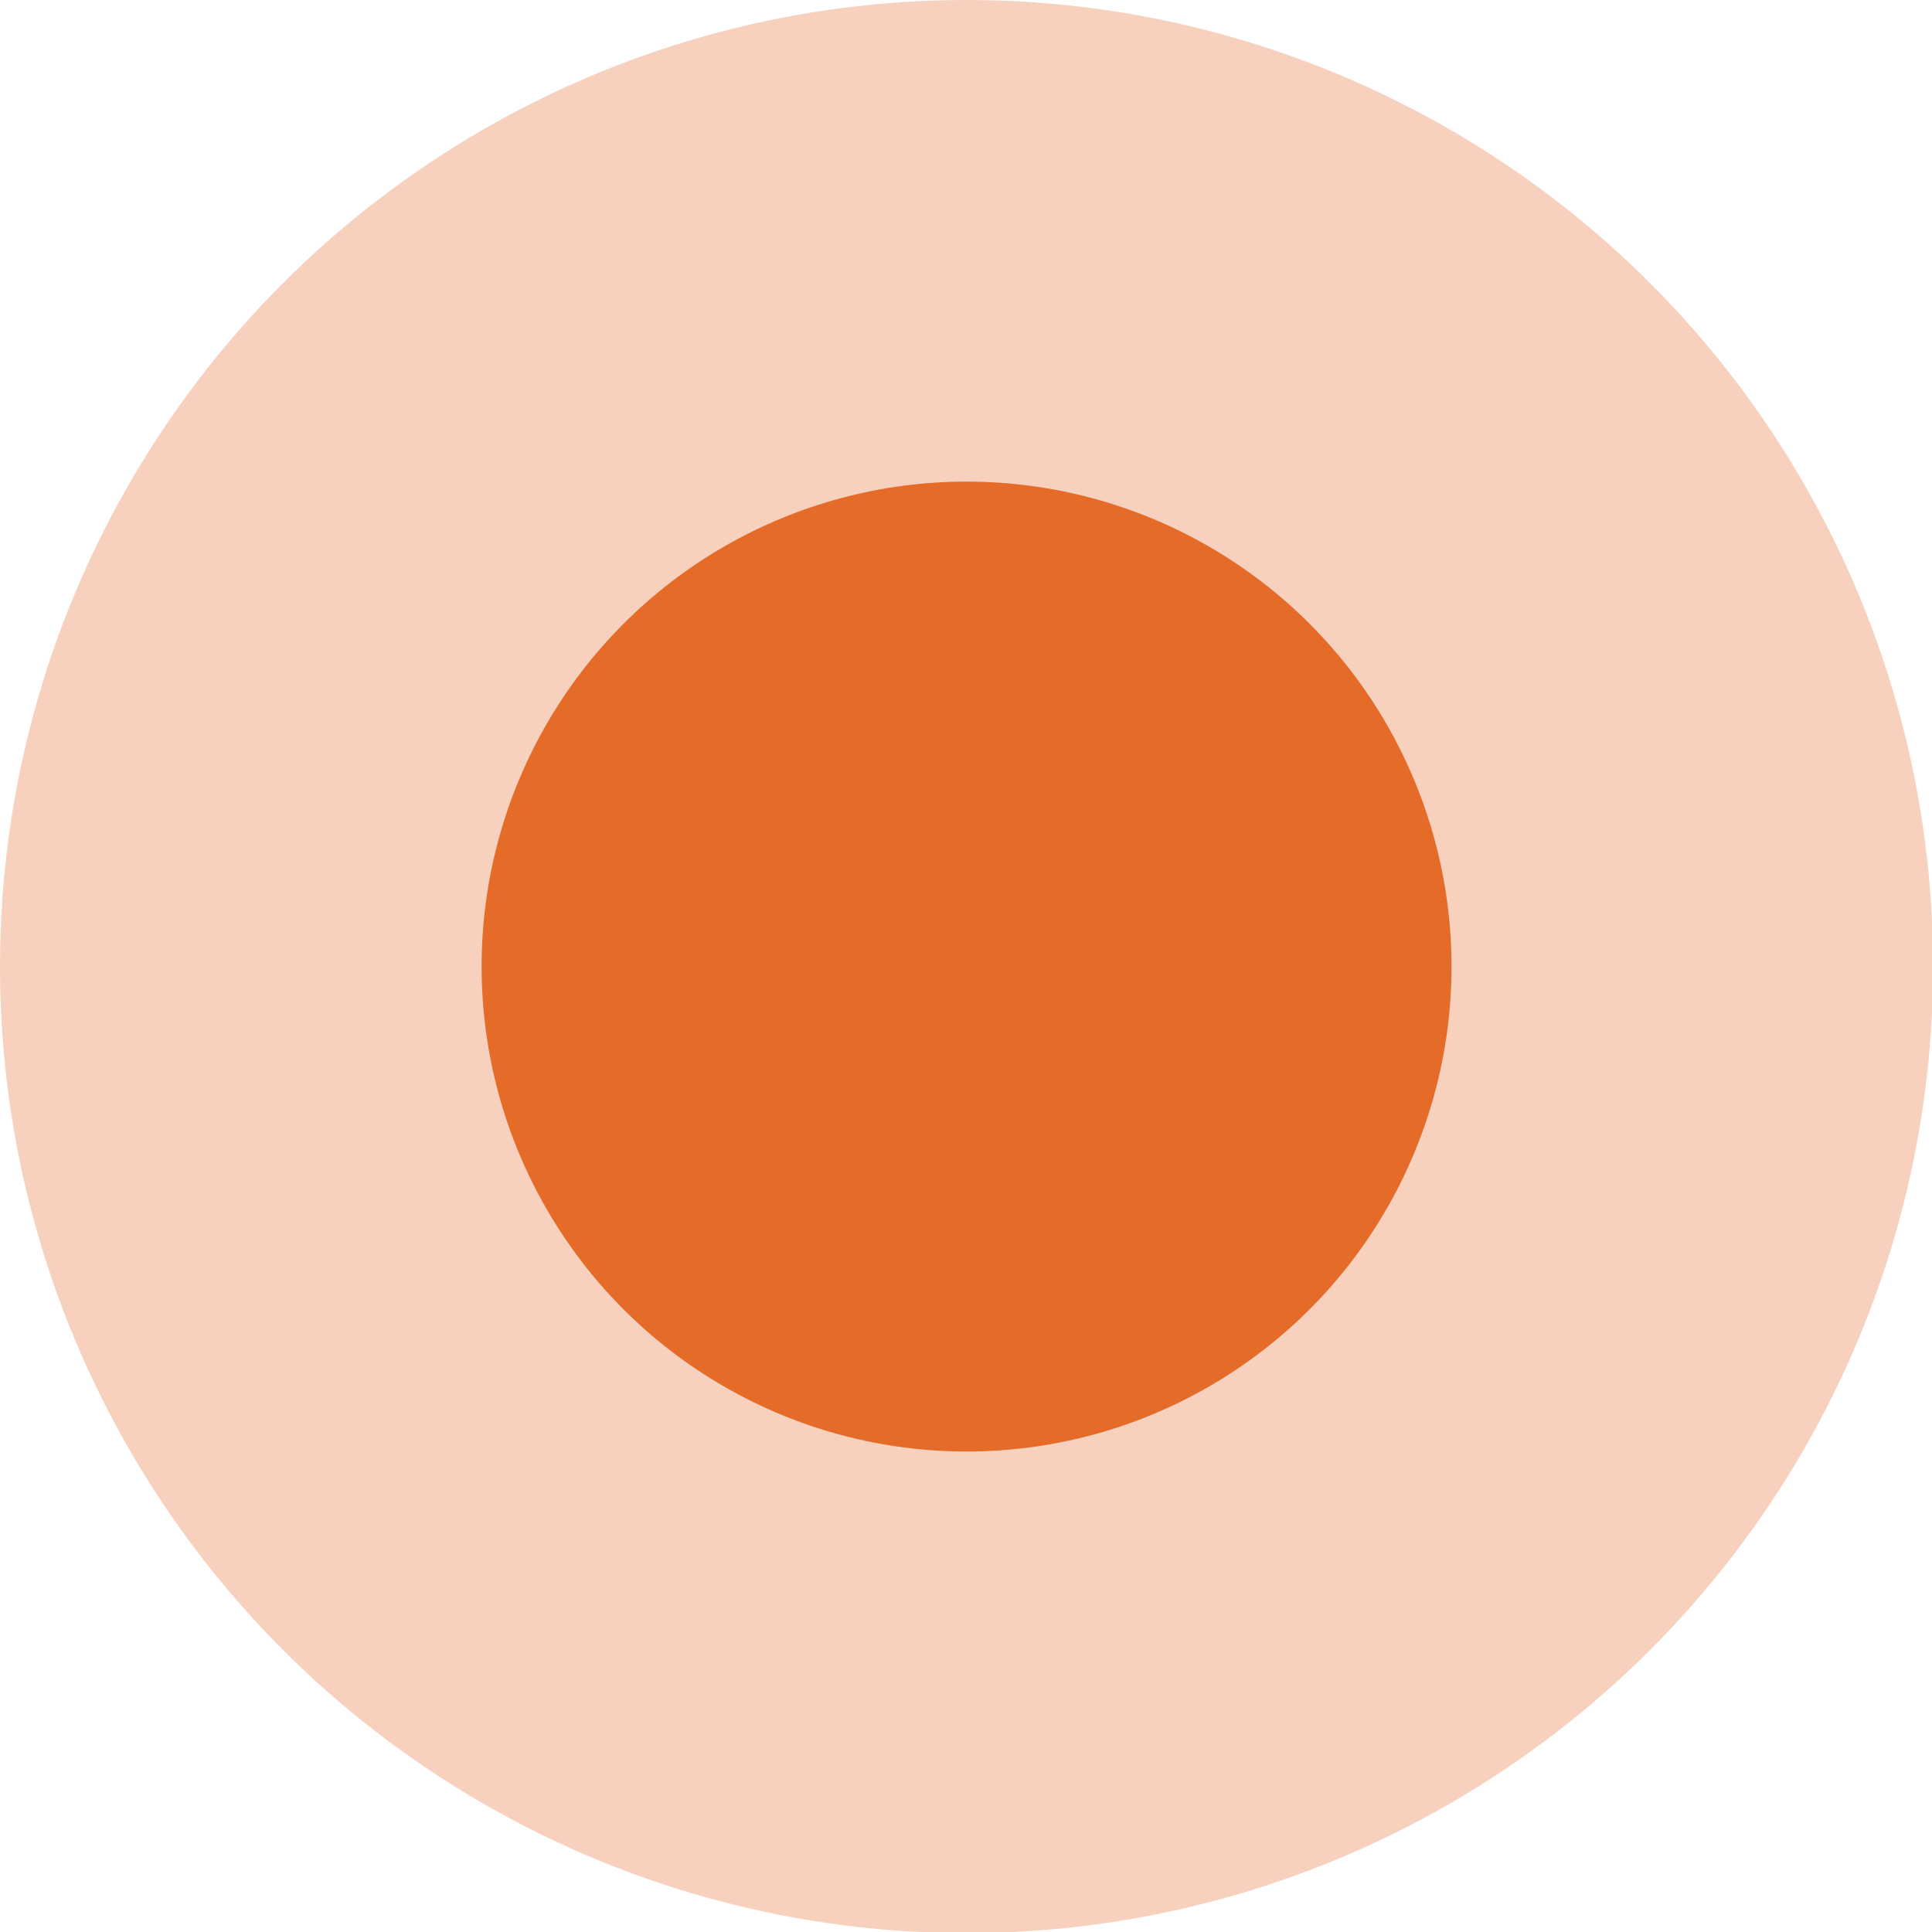
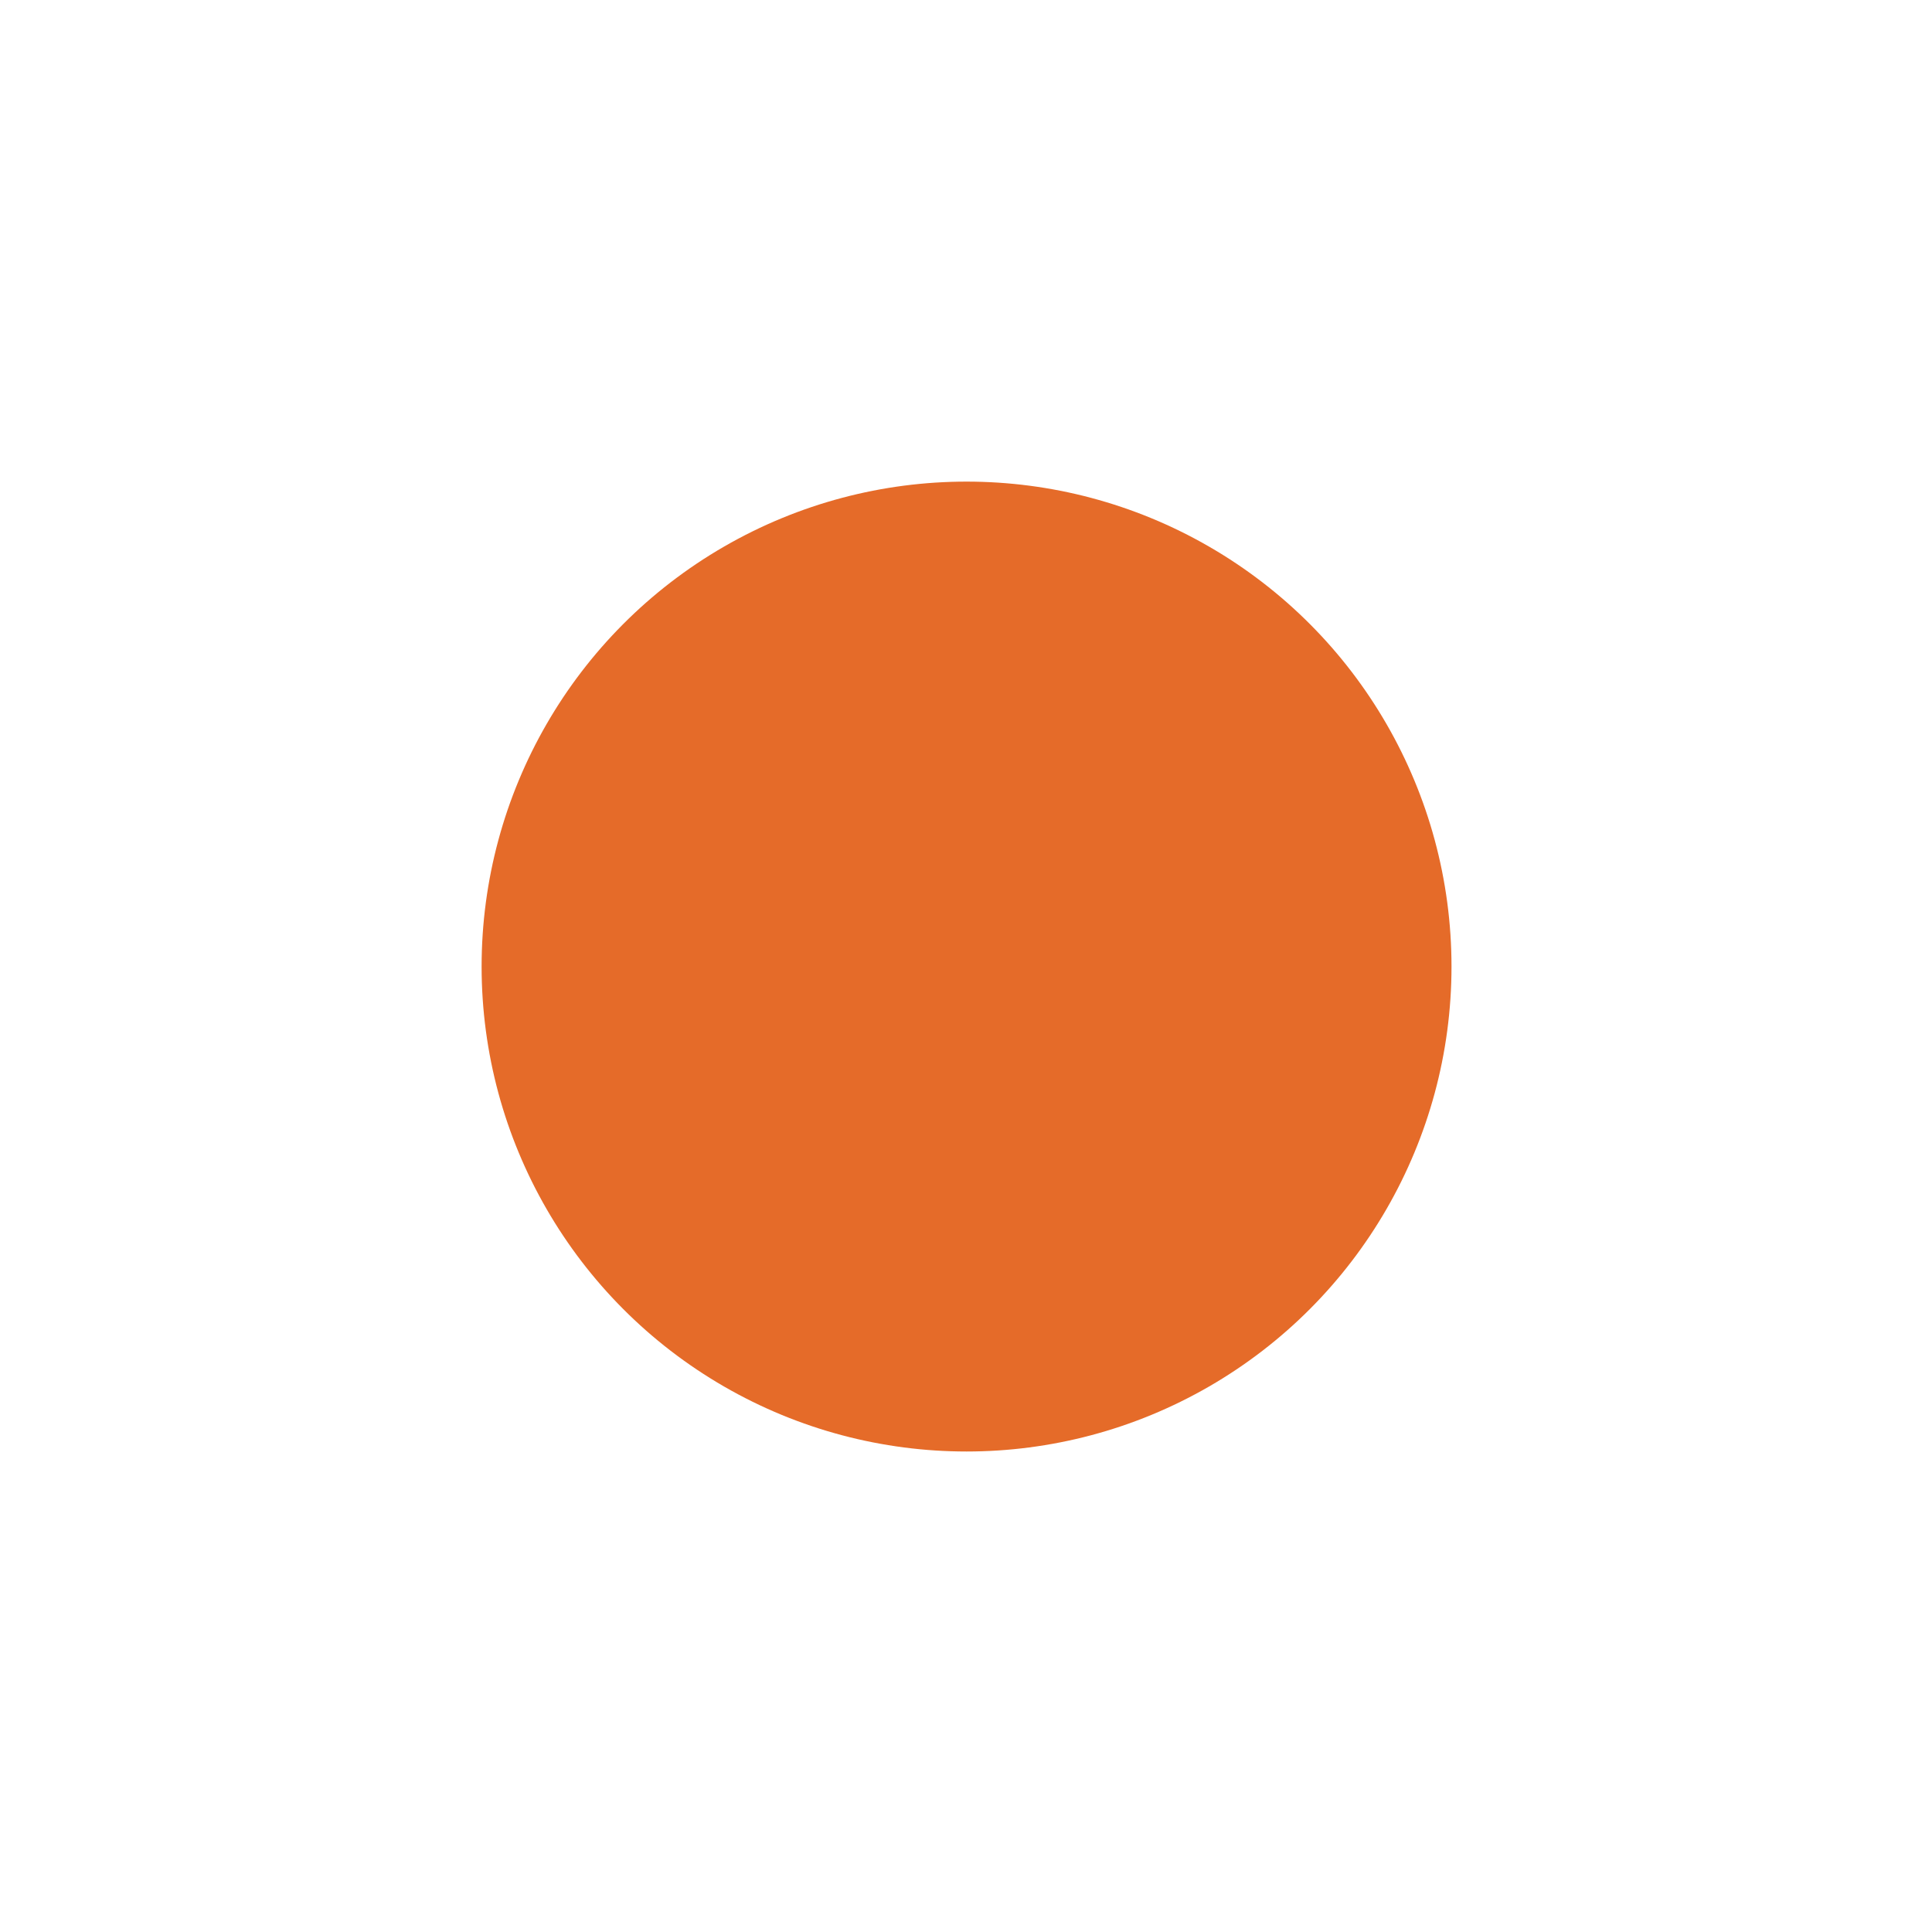
<svg xmlns="http://www.w3.org/2000/svg" viewBox="0 0 17.37 17.37">
  <defs>
    <style>.cls-1{opacity:0.31;transform: scale(1); transform-origin: center center; animation: pulse-marker 3s linear infinite;} .cls-2{fill:#e56b29;} @keyframes pulse-marker { 0% { transform: scale(0.5); } 50% { transform: scale(1); } 100% { transform: scale(0.5); } }</style>
  </defs>
  <g id="Livello_2" data-name="Livello 2">
    <g id="livello_1-2" data-name="livello 1">
      <g class="cls-1">
-         <circle class="cls-2" cx="8.69" cy="8.69" r="8.69" />
-       </g>
+         </g>
      <circle class="cls-2" cx="8.69" cy="8.69" r="4.36" />
    </g>
  </g>
</svg>